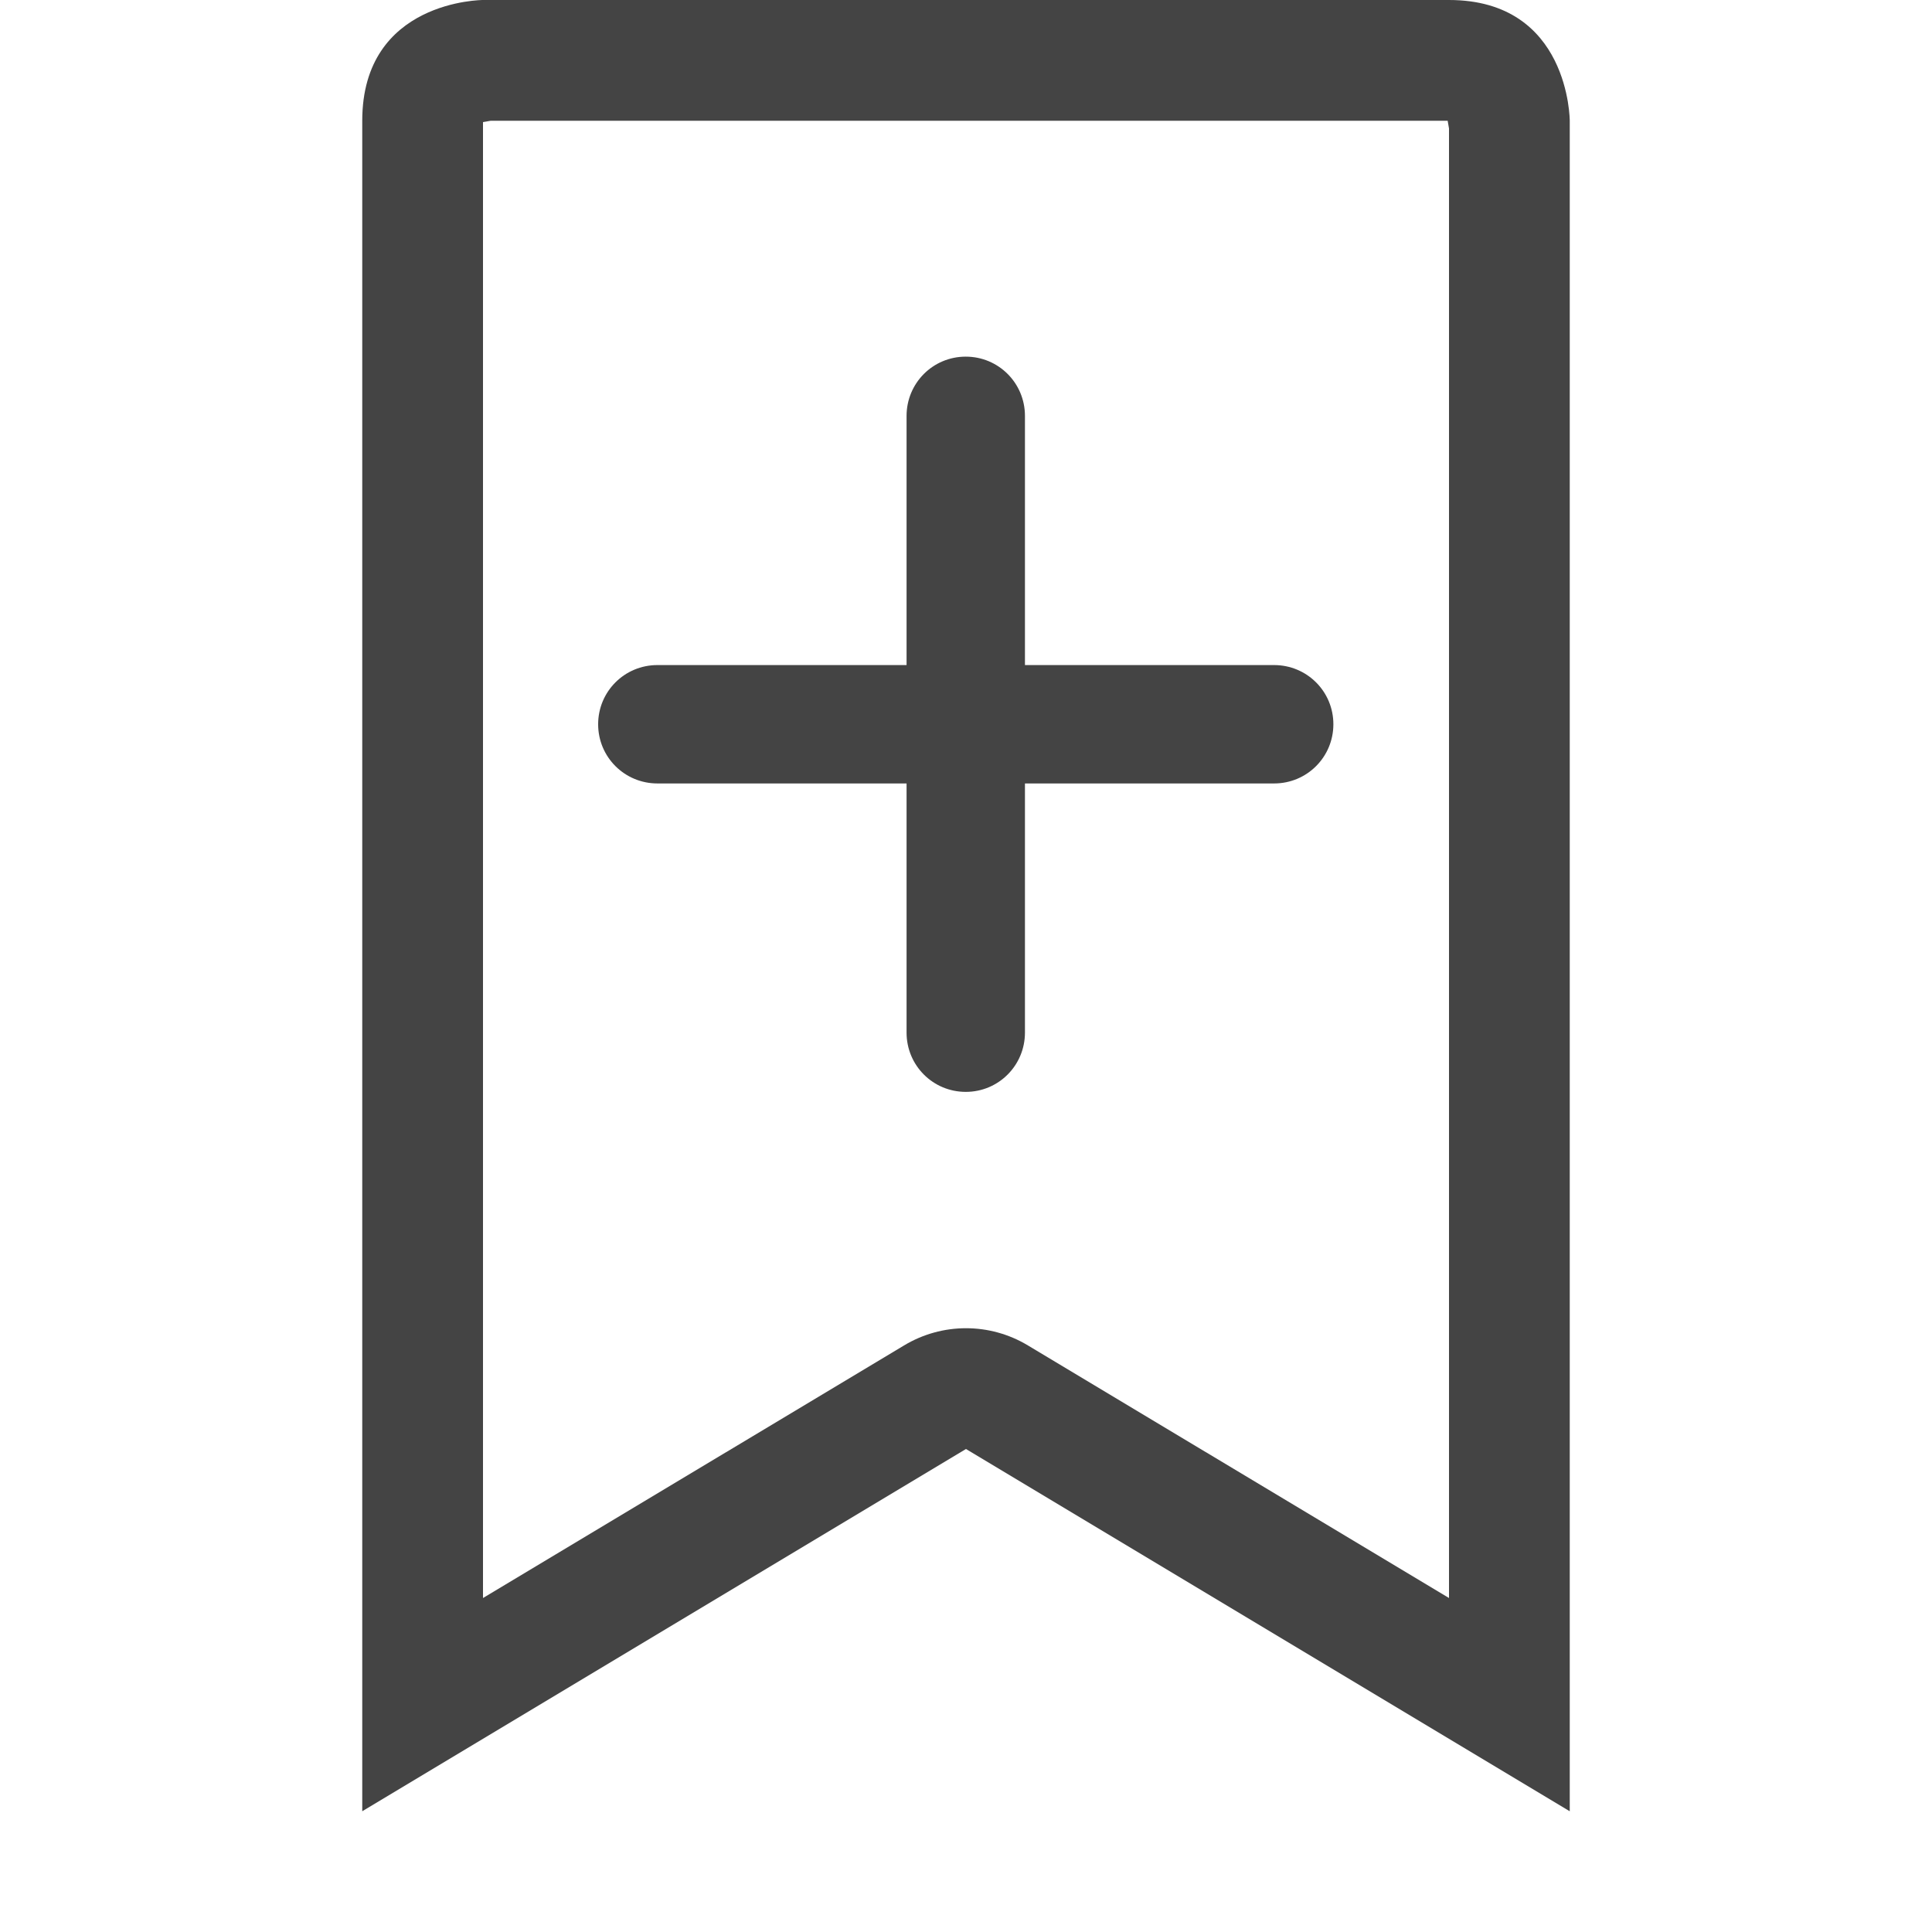
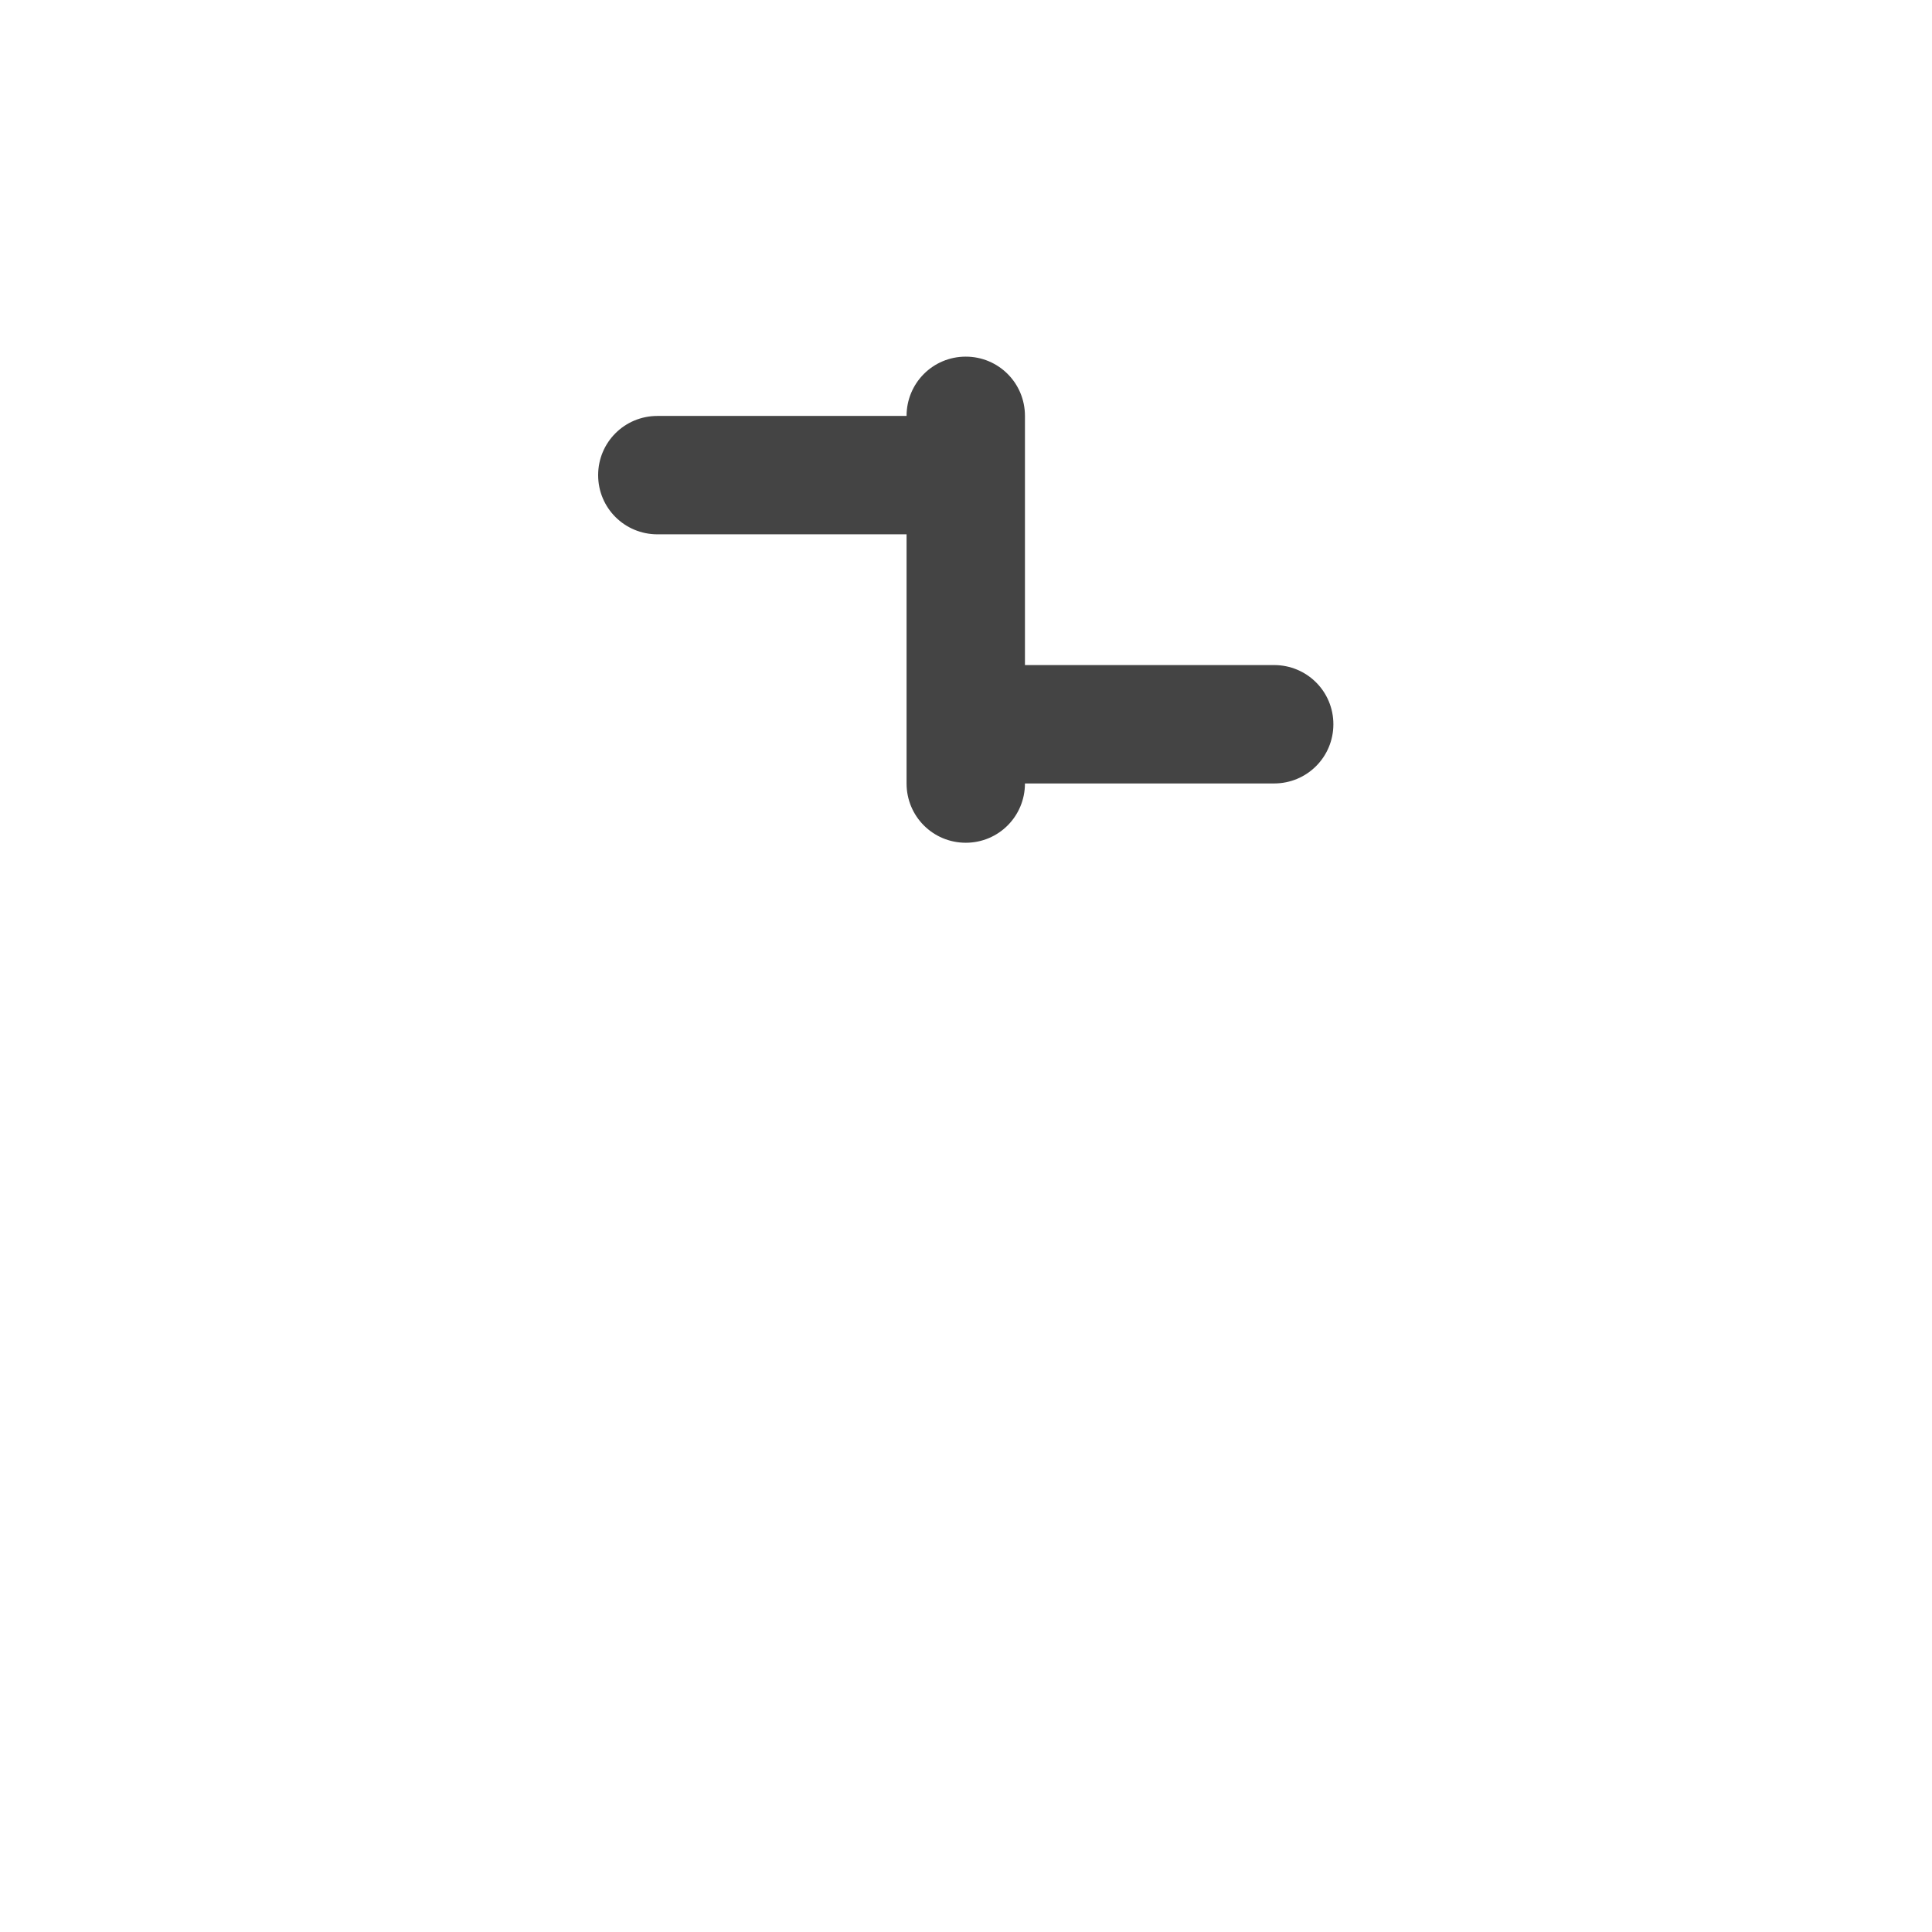
<svg xmlns="http://www.w3.org/2000/svg" style="clip-rule:evenodd;fill-rule:evenodd;stroke-linejoin:round;stroke-miterlimit:2" viewBox="0 0 16 16">
-   <path d="m4 0s-1 0-1 1v14l5-3 5 3v-14s0-1-1-1h-8zm8 13.234v-12.17l-0.011-0.064h-7.925l-0.064 0.011v12.223l3.486-2.091c0.316-0.191 0.712-0.191 1.028 0l3.486 2.091z" fill="#444444" />
  <g id="Cancel" transform="matrix(.838 0 0 .838 1.294 .97)">
-     <path d="m7.415 5.415v-2.462c0-0.324 0.26-0.586 0.585-0.586 0.323 0 0.585 0.26 0.585 0.586v2.462h2.462c0.324 0 0.586 0.26 0.586 0.585 0 0.323-0.26 0.585-0.586 0.585h-2.462v2.462c0 0.324-0.26 0.586-0.585 0.586-0.323 0-0.585-0.26-0.585-0.586v-2.462h-2.462c-0.324 0-0.586-0.26-0.586-0.585 0-0.323 0.26-0.585 0.586-0.585h2.462z" fill="#444444" />
+     <path d="m7.415 5.415v-2.462c0-0.324 0.26-0.586 0.585-0.586 0.323 0 0.585 0.26 0.585 0.586v2.462h2.462c0.324 0 0.586 0.26 0.586 0.585 0 0.323-0.26 0.585-0.586 0.585h-2.462c0 0.324-0.26 0.586-0.585 0.586-0.323 0-0.585-0.26-0.585-0.586v-2.462h-2.462c-0.324 0-0.586-0.26-0.586-0.585 0-0.323 0.26-0.585 0.586-0.585h2.462z" fill="#444444" />
  </g>
</svg>